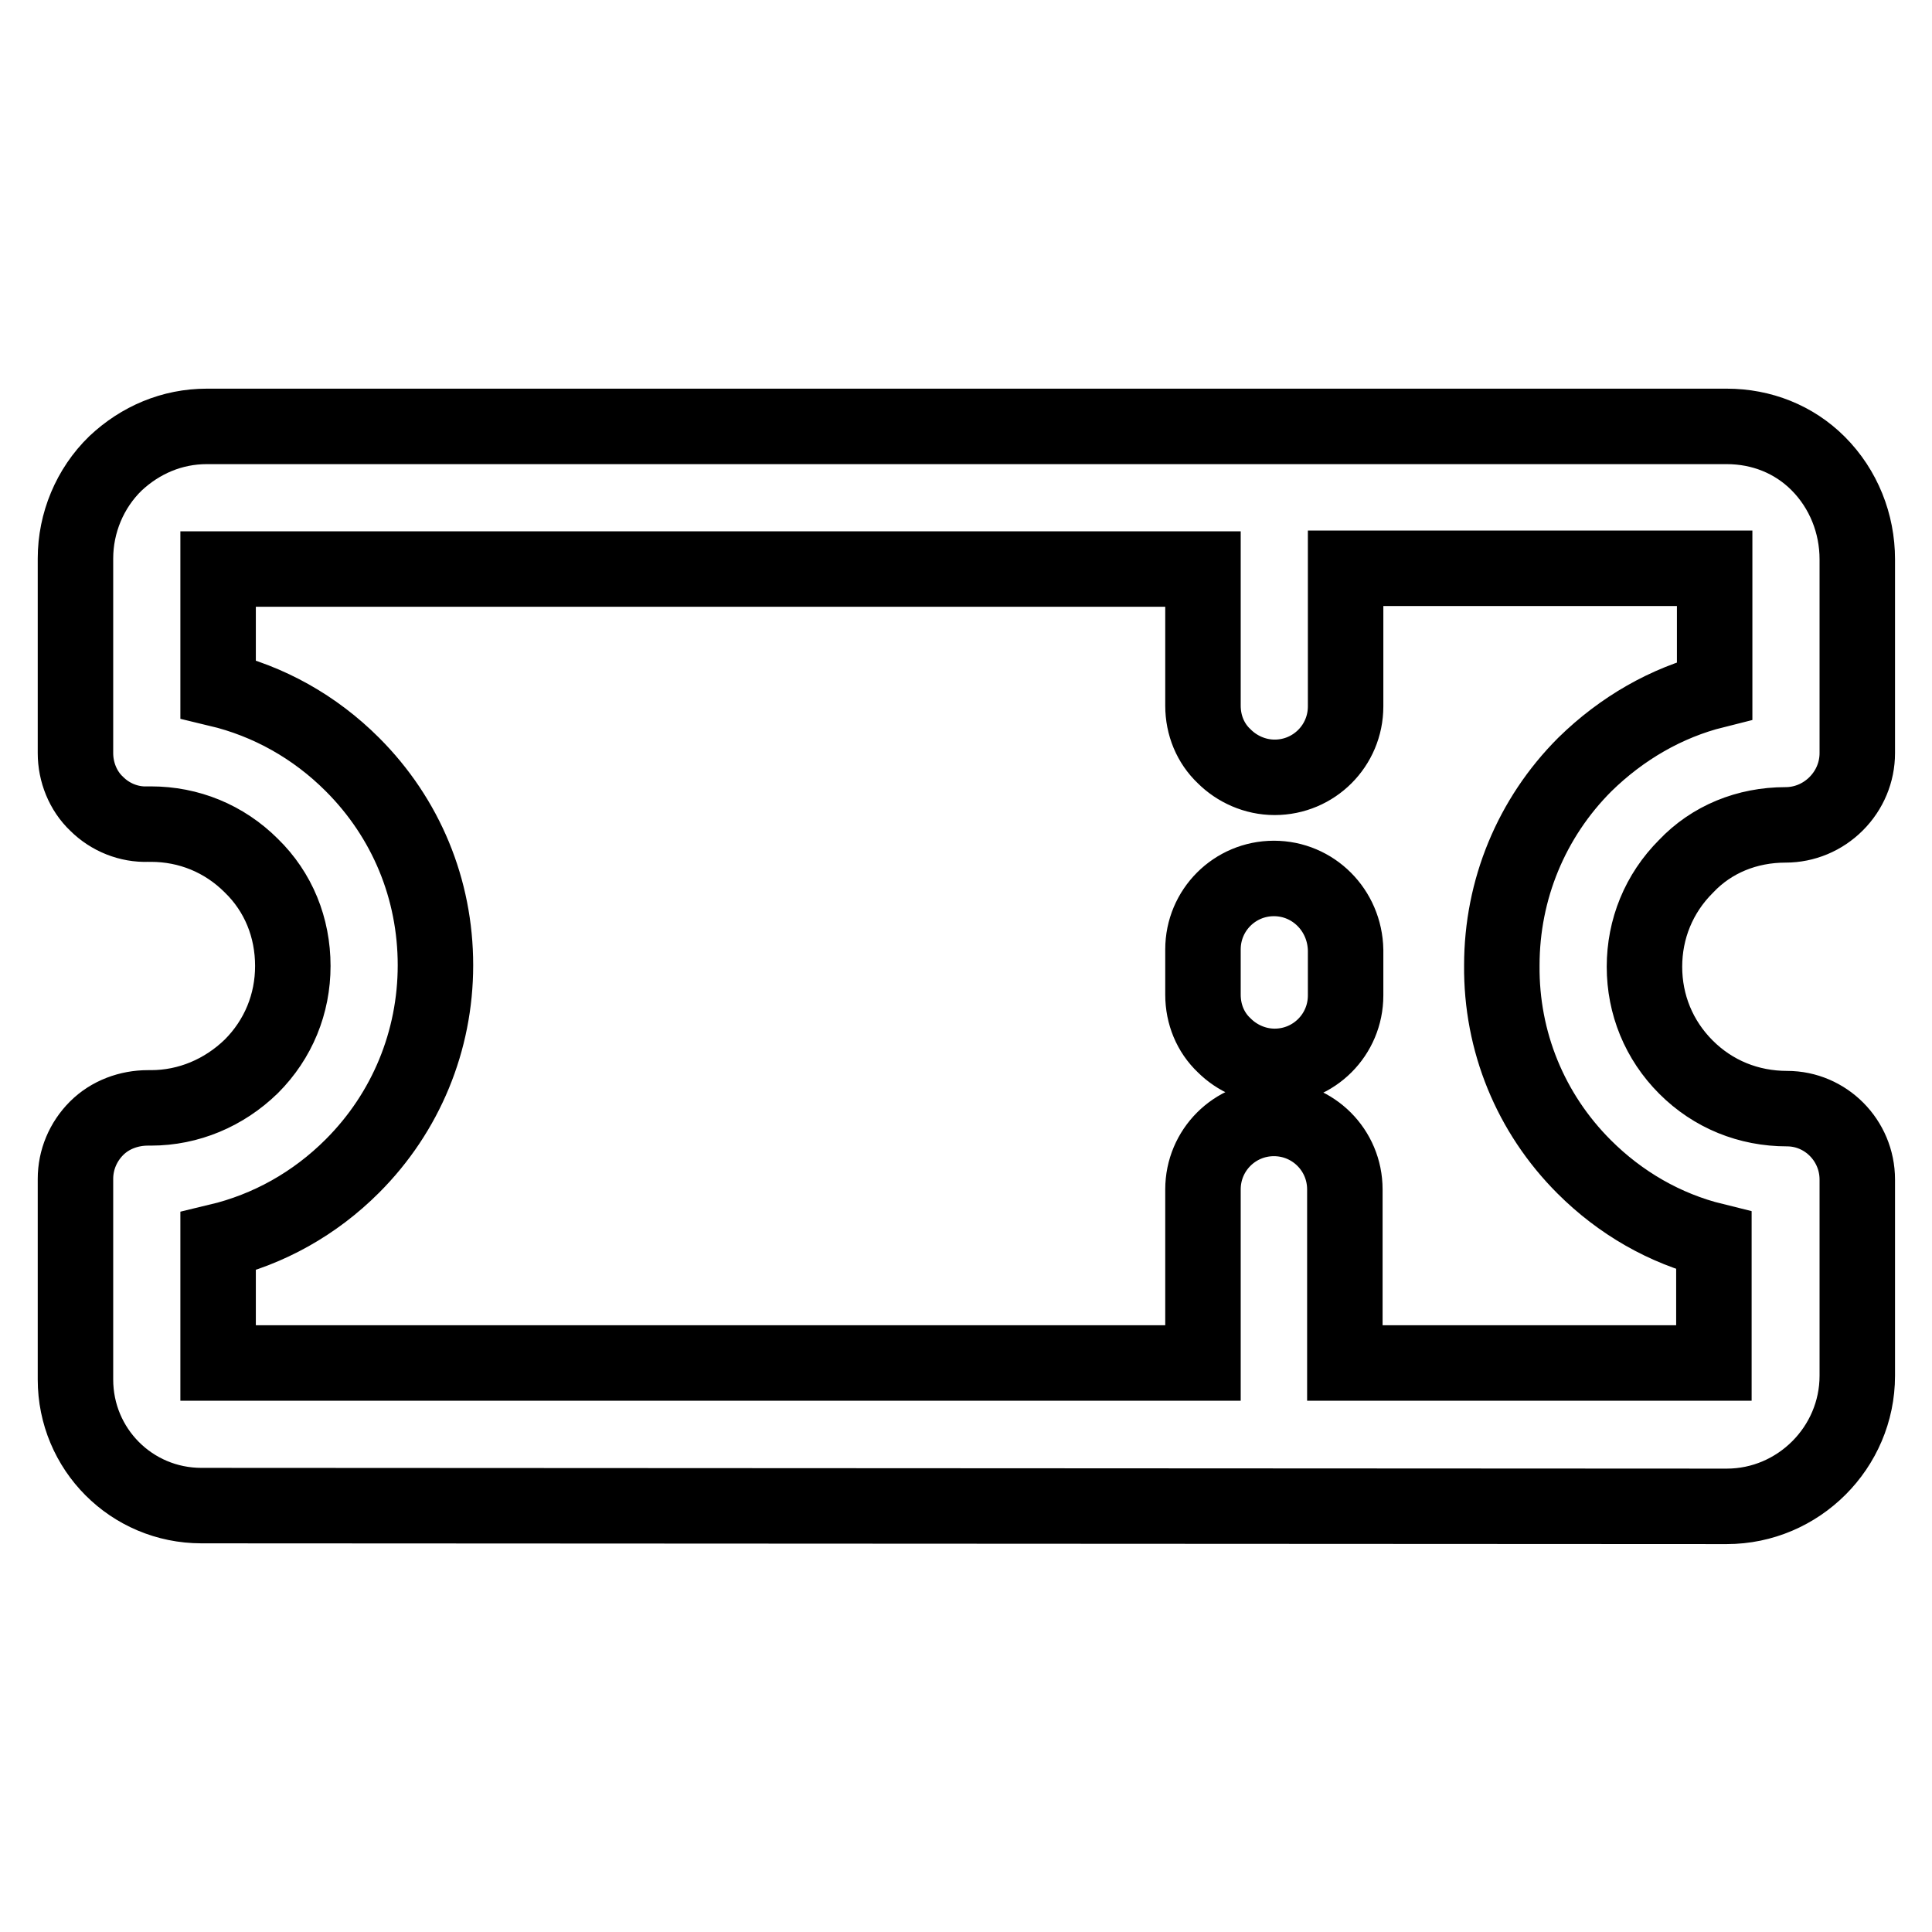
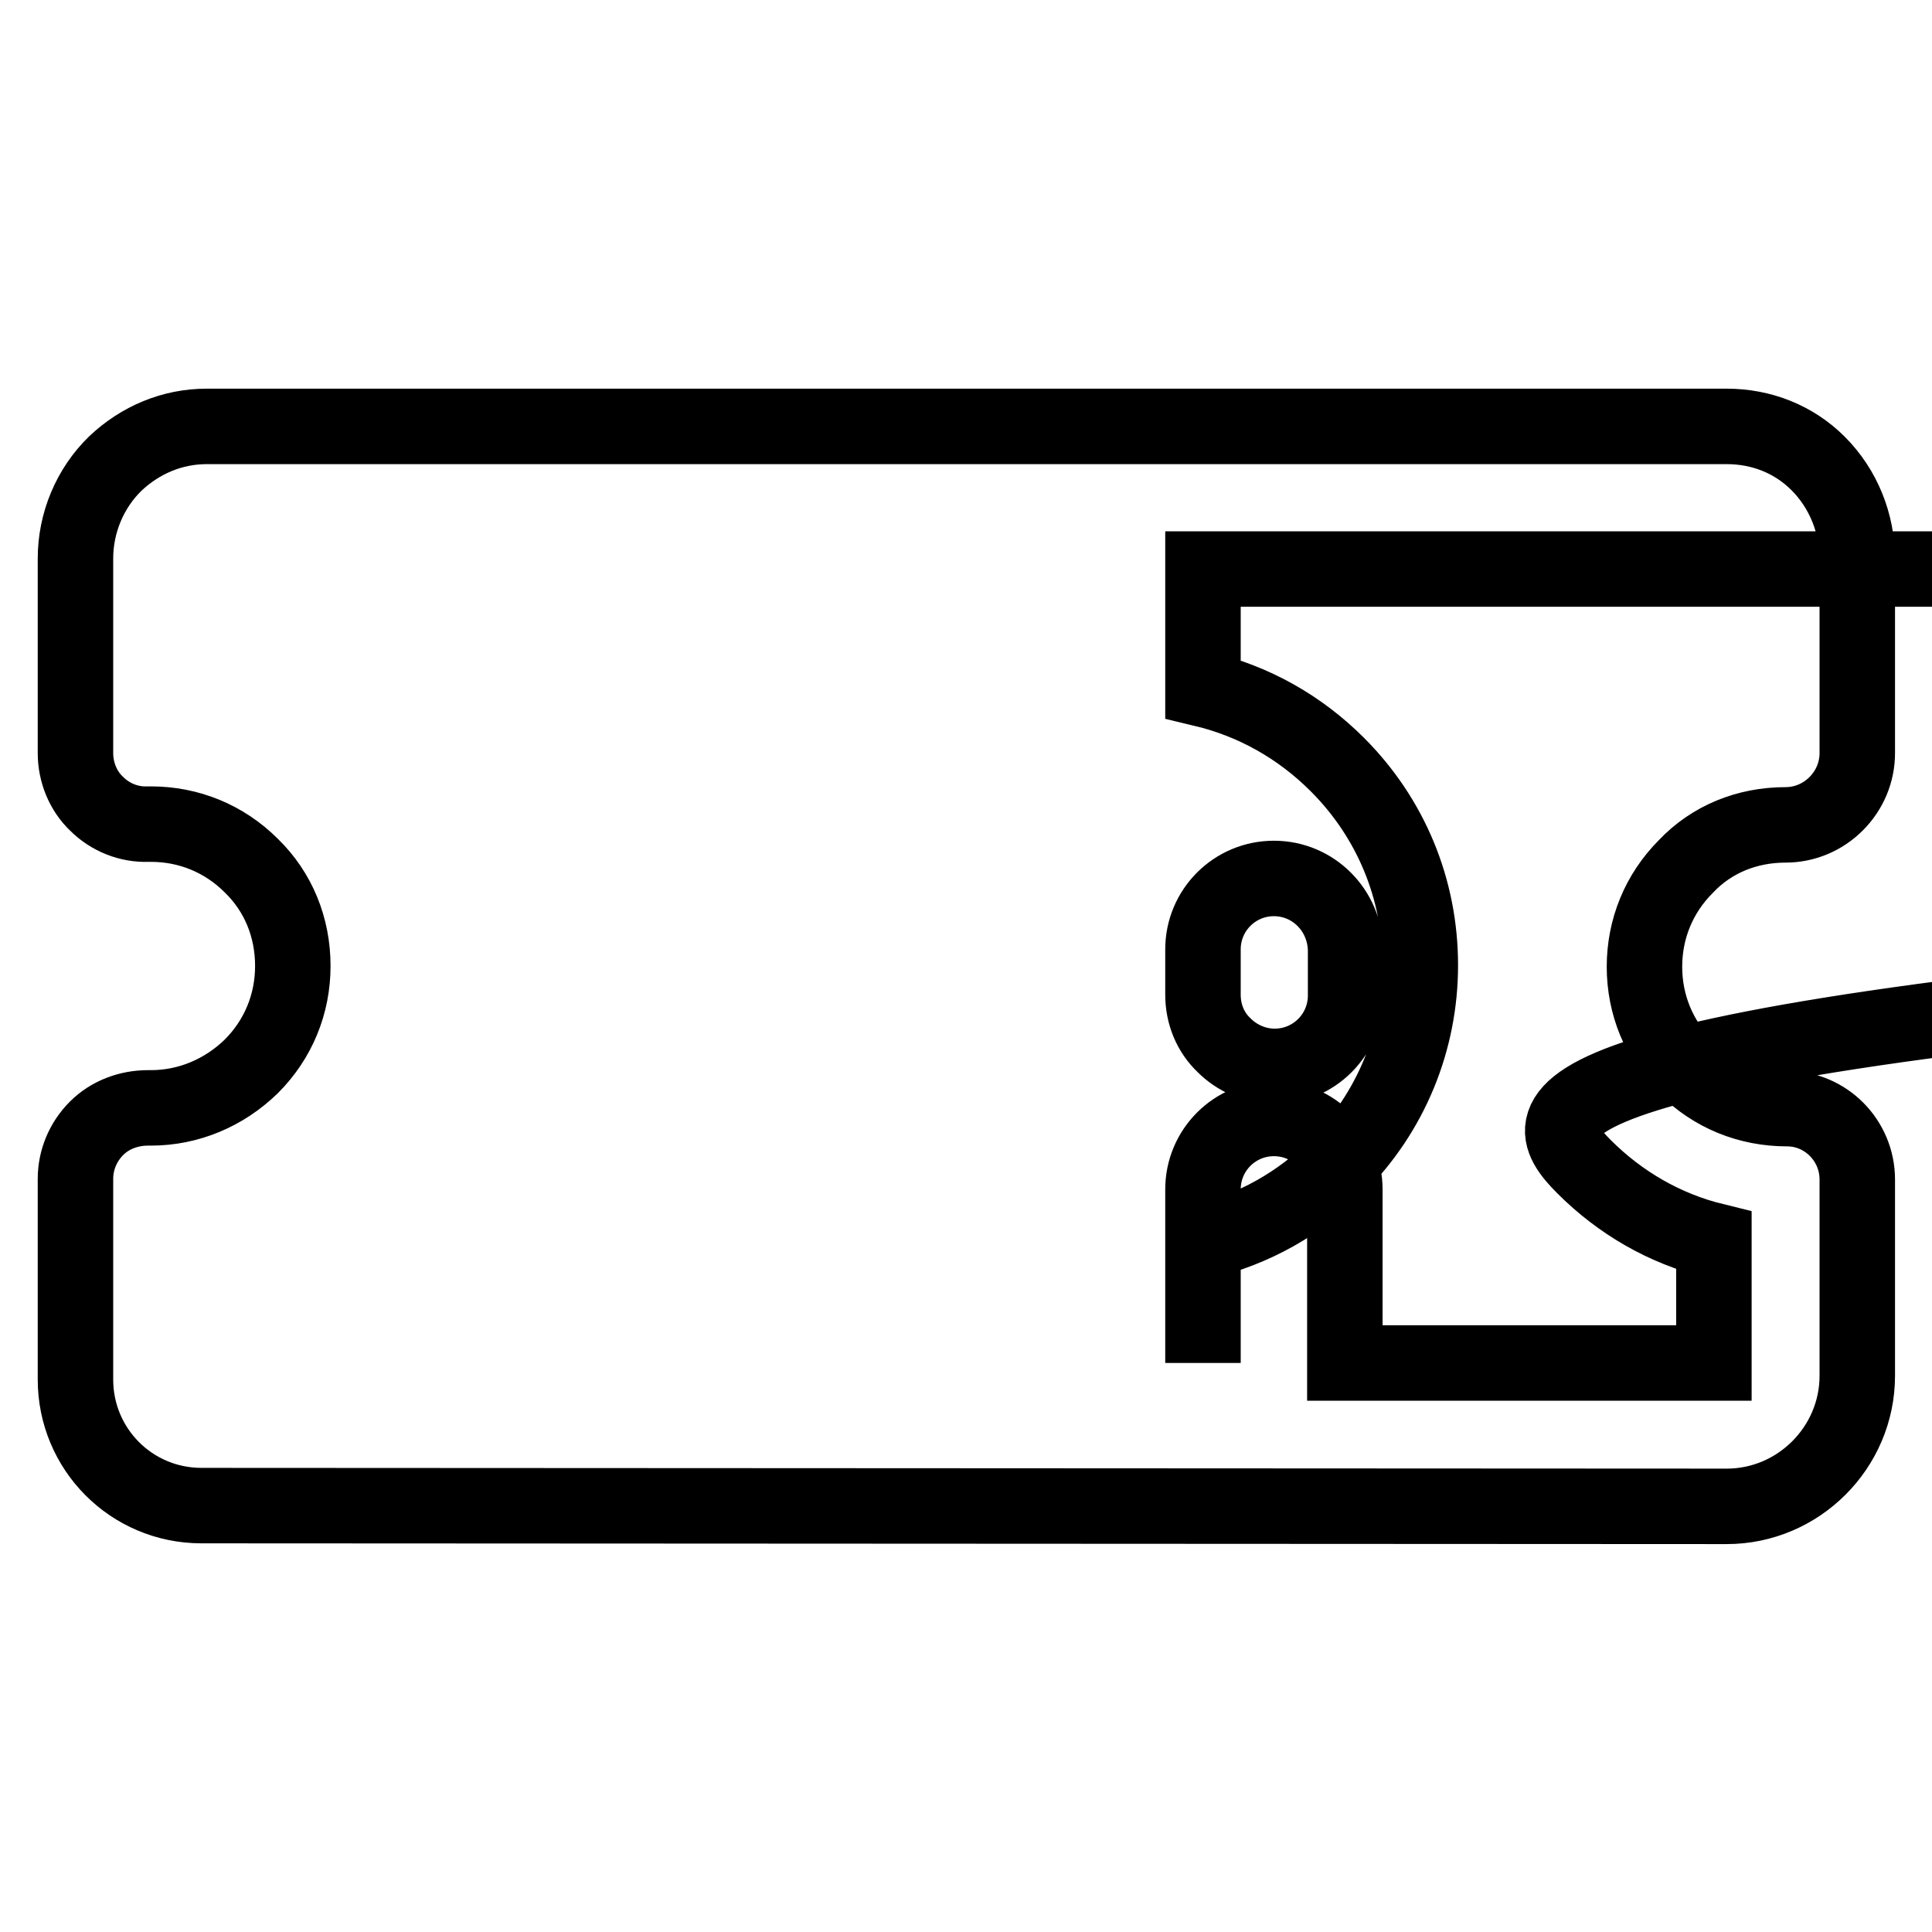
<svg xmlns="http://www.w3.org/2000/svg" version="1.1" x="0px" y="0px" viewBox="0 0 256 256" enable-background="new 0 0 256 256" xml:space="preserve">
  <g>
-     <path stroke-width="10" fill-opacity="0" stroke="#000000" d="M168.8,116.4c-5.2,0-9.4,4.2-9.4,9.4v6c0,2.6,1,5,2.8,6.7c1.7,1.7,4.1,2.8,6.7,2.8c5.2,0,9.4-4.2,9.4-9.4 v-6C178.2,120.6,174,116.4,168.8,116.4z M236.6,109.3c2.5,0,4.9-1,6.7-2.8c1.8-1.8,2.8-4.2,2.8-6.7V74.1c0-4.7-1.8-9.3-5.2-12.7 c-3.2-3.2-7.5-4.9-12.1-4.9l-201.4,0c-4.6,0-8.8,1.8-12.1,4.9C11.9,64.7,10,69.3,10,74v25.8c0,2.5,1,5,2.8,6.7 c1.8,1.8,4.3,2.8,6.8,2.7c0.1,0,0.3,0,0.4,0c5,0,9.7,1.9,13.3,5.5c3.6,3.5,5.5,8.2,5.5,13.3c0,5-1.9,9.7-5.5,13.3 c-3.6,3.5-8.3,5.5-13.3,5.5c-0.1,0-0.3,0-0.4,0c-2.5,0-5,0.9-6.8,2.7c-1.8,1.8-2.8,4.2-2.8,6.7l0,26.6c0,9.2,7.4,16.7,16.7,16.7 l202.1,0.1c9.5,0,17.3-7.8,17.3-17.3v-26c0-5.2-4.2-9.4-9.3-9.4c-5.1,0-9.8-1.9-13.4-5.5c-3.6-3.6-5.5-8.3-5.5-13.3 c0-5,1.9-9.7,5.5-13.3C226.8,111.2,231.5,109.3,236.6,109.3z M209.9,154.6c4.8,4.8,10.7,8.2,17.2,9.8v16.2h-48.9v-23 c0-5.2-4.2-9.4-9.4-9.4c-5.2,0-9.4,4.2-9.4,9.4v23l-130.5,0v-16.1c6.7-1.6,12.8-5,17.8-10c7.1-7.1,11-16.6,11-26.6 c0-10.1-3.9-19.5-11-26.6c-5-5-11.1-8.4-17.8-10V75.4h130.5v18.1c0,2.6,1,5,2.8,6.7c1.7,1.7,4.1,2.8,6.7,2.8c5.2,0,9.4-4.2,9.4-9.4 V75.3h48.9v16.2c-6.4,1.6-12.3,5-17.2,9.8c-7.1,7.1-11,16.6-11,26.6C198.9,138,202.8,147.5,209.9,154.6z" />
+     <path stroke-width="10" fill-opacity="0" stroke="#000000" d="M168.8,116.4c-5.2,0-9.4,4.2-9.4,9.4v6c0,2.6,1,5,2.8,6.7c1.7,1.7,4.1,2.8,6.7,2.8c5.2,0,9.4-4.2,9.4-9.4 v-6C178.2,120.6,174,116.4,168.8,116.4z M236.6,109.3c2.5,0,4.9-1,6.7-2.8c1.8-1.8,2.8-4.2,2.8-6.7V74.1c0-4.7-1.8-9.3-5.2-12.7 c-3.2-3.2-7.5-4.9-12.1-4.9l-201.4,0c-4.6,0-8.8,1.8-12.1,4.9C11.9,64.7,10,69.3,10,74v25.8c0,2.5,1,5,2.8,6.7 c1.8,1.8,4.3,2.8,6.8,2.7c0.1,0,0.3,0,0.4,0c5,0,9.7,1.9,13.3,5.5c3.6,3.5,5.5,8.2,5.5,13.3c0,5-1.9,9.7-5.5,13.3 c-3.6,3.5-8.3,5.5-13.3,5.5c-0.1,0-0.3,0-0.4,0c-2.5,0-5,0.9-6.8,2.7c-1.8,1.8-2.8,4.2-2.8,6.7l0,26.6c0,9.2,7.4,16.7,16.7,16.7 l202.1,0.1c9.5,0,17.3-7.8,17.3-17.3v-26c0-5.2-4.2-9.4-9.3-9.4c-5.1,0-9.8-1.9-13.4-5.5c-3.6-3.6-5.5-8.3-5.5-13.3 c0-5,1.9-9.7,5.5-13.3C226.8,111.2,231.5,109.3,236.6,109.3z M209.9,154.6c4.8,4.8,10.7,8.2,17.2,9.8v16.2h-48.9v-23 c0-5.2-4.2-9.4-9.4-9.4c-5.2,0-9.4,4.2-9.4,9.4v23v-16.1c6.7-1.6,12.8-5,17.8-10c7.1-7.1,11-16.6,11-26.6 c0-10.1-3.9-19.5-11-26.6c-5-5-11.1-8.4-17.8-10V75.4h130.5v18.1c0,2.6,1,5,2.8,6.7c1.7,1.7,4.1,2.8,6.7,2.8c5.2,0,9.4-4.2,9.4-9.4 V75.3h48.9v16.2c-6.4,1.6-12.3,5-17.2,9.8c-7.1,7.1-11,16.6-11,26.6C198.9,138,202.8,147.5,209.9,154.6z" />
  </g>
</svg>